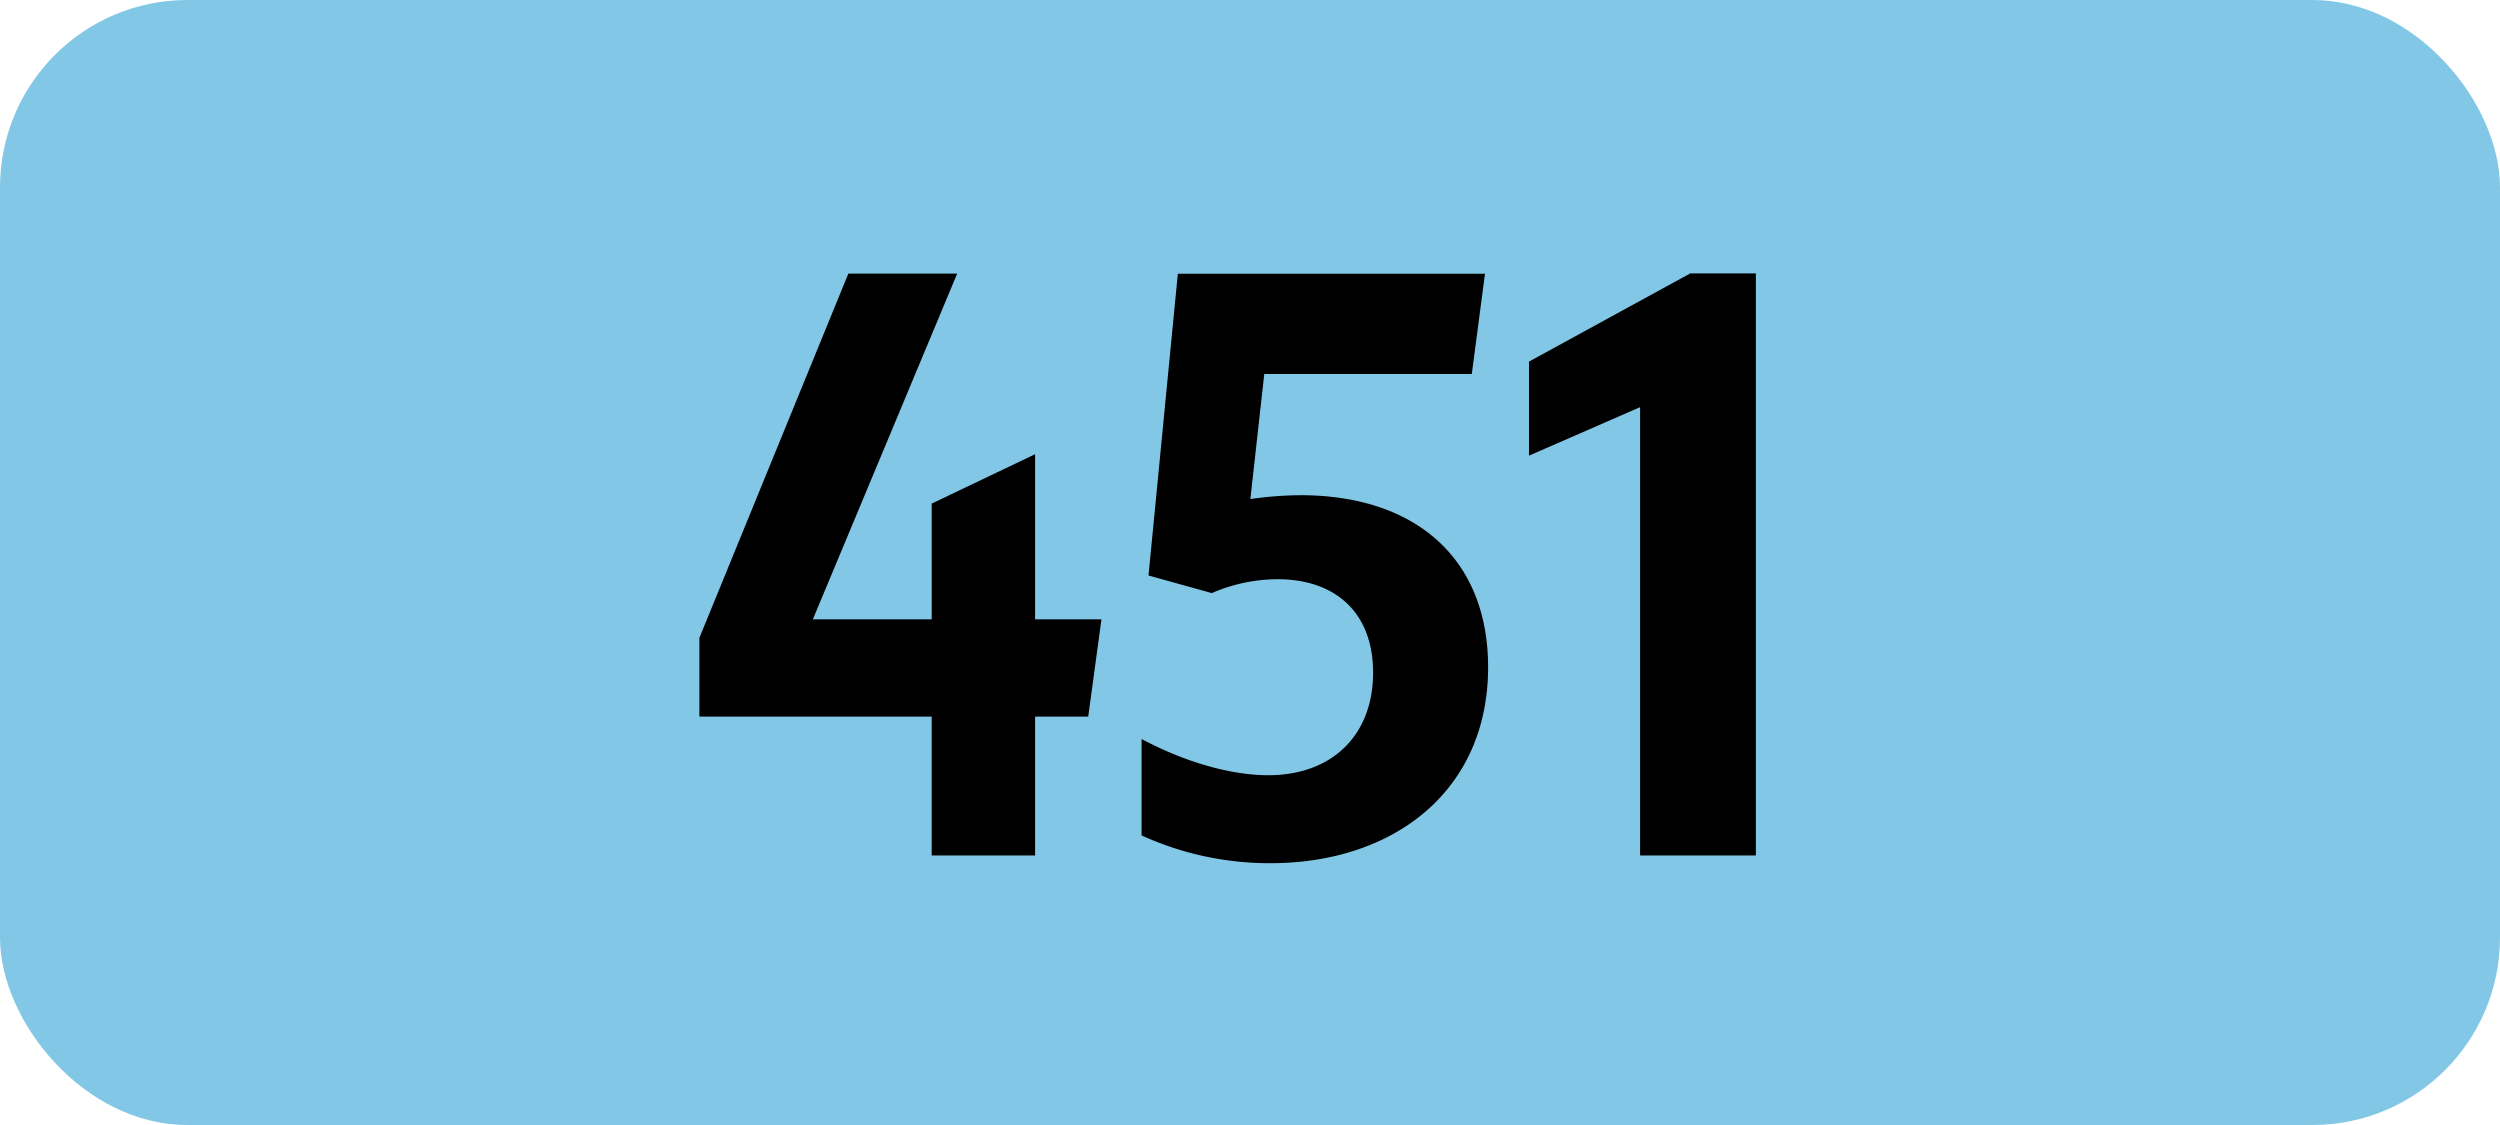
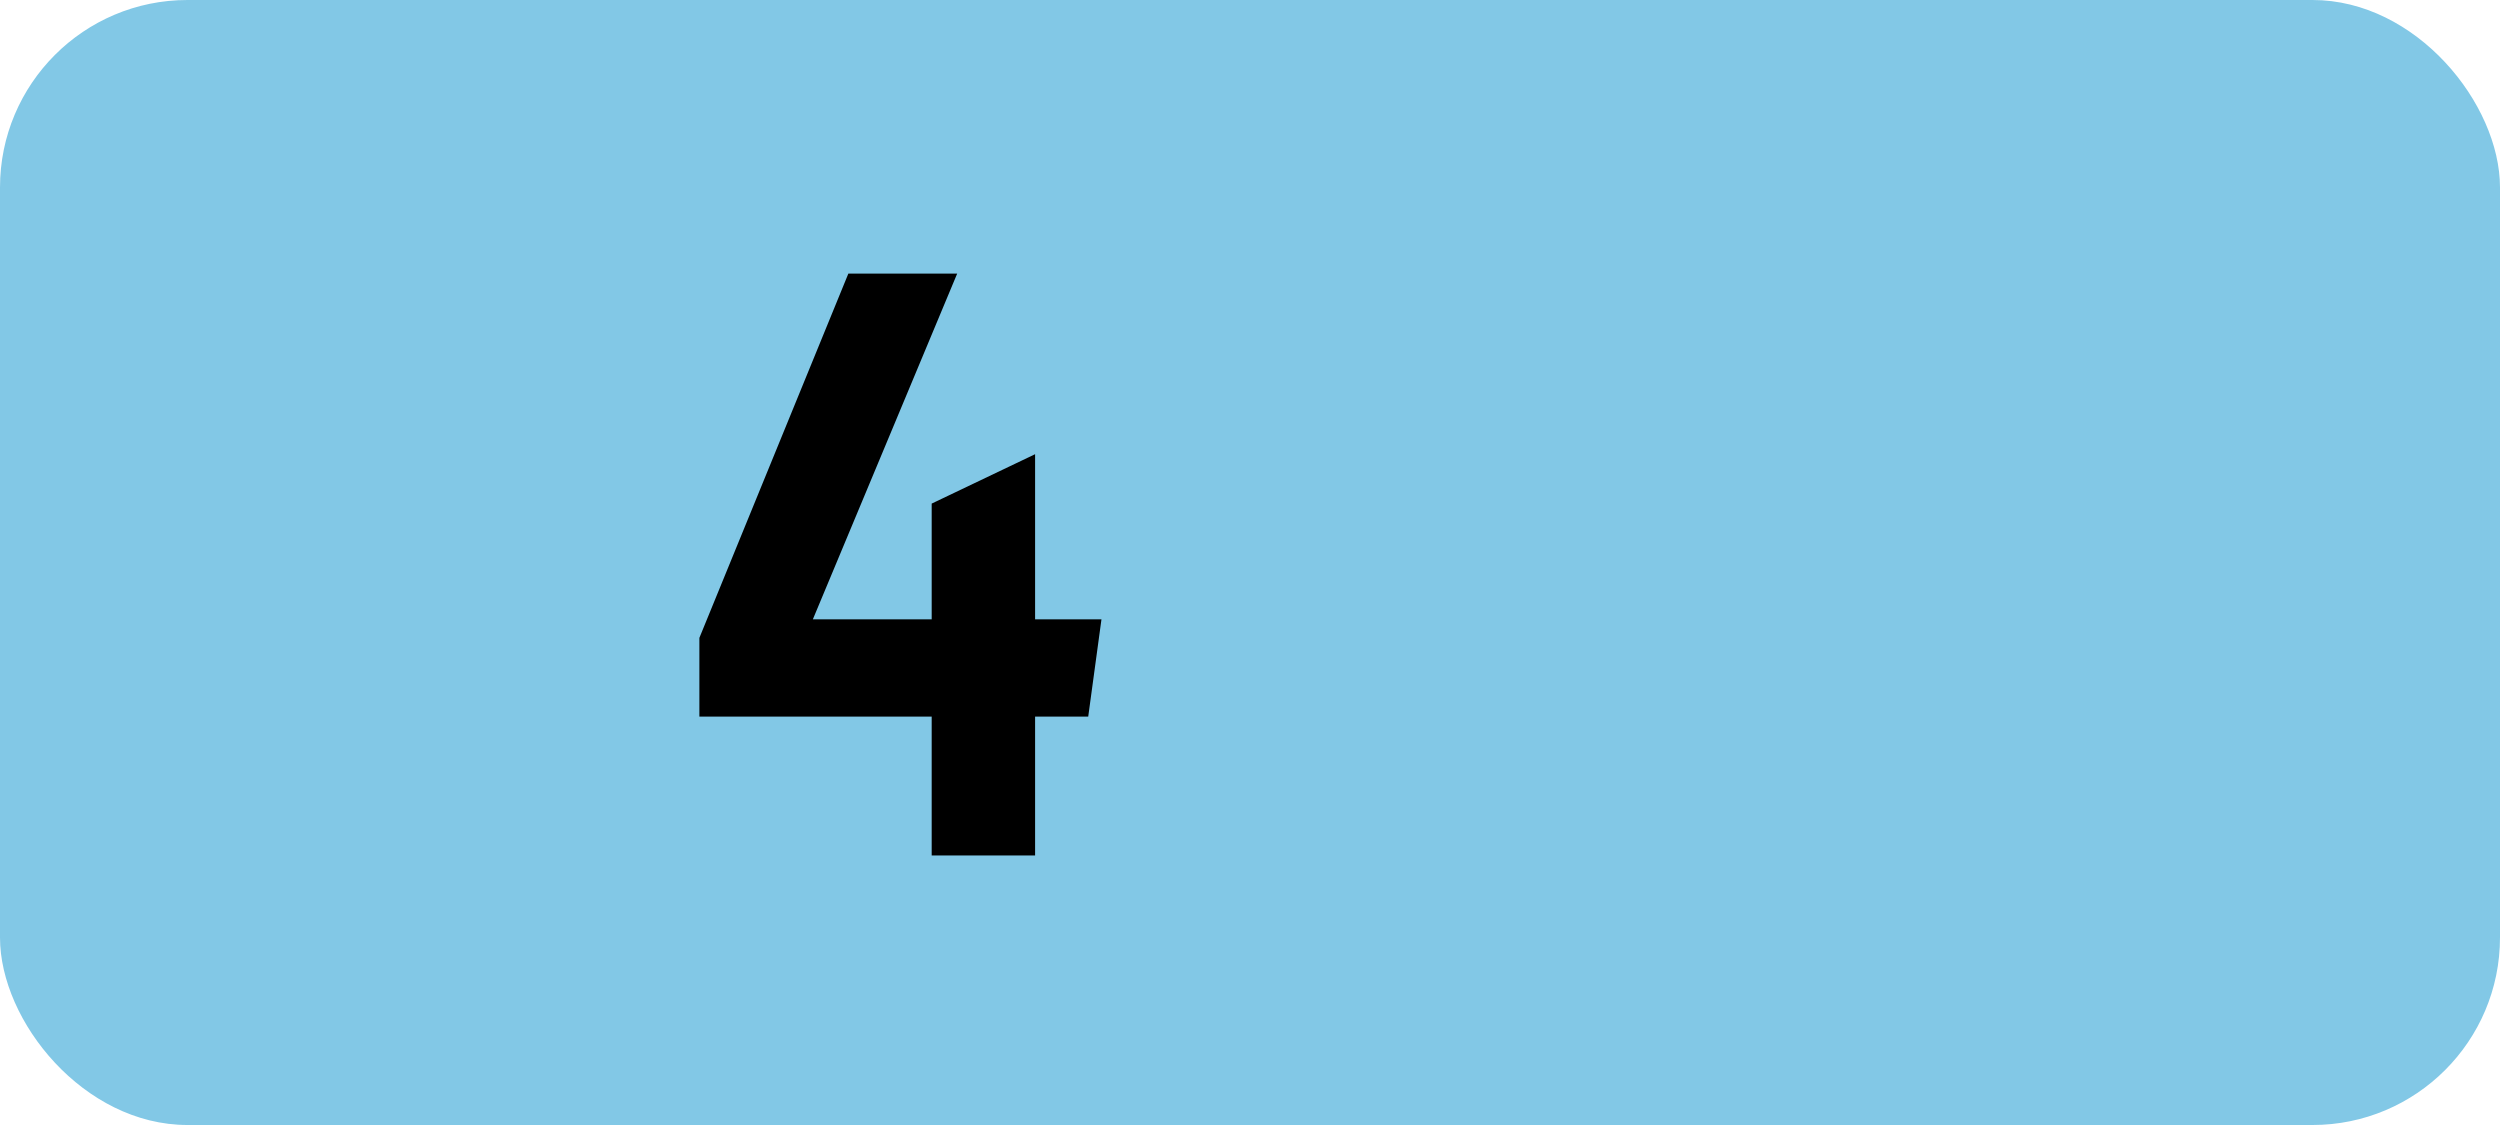
<svg xmlns="http://www.w3.org/2000/svg" viewBox="0 0 566.93 255.12">
  <defs>
    <style>.cls-1{fill:#82c8e6;}</style>
  </defs>
  <g id="Calque_2" data-name="Calque 2">
    <g id="indices_de_ligne" data-name="indices de ligne">
      <rect class="cls-1" width="566.93" height="255.12" rx="42.52" />
      <path d="M211.28,162.5H158.6V144.65l33.78-82.6h24.68l-32.73,78.4h26.95V114.2L234.73,103v37.45h15.05l-3,22.05H234.73V194H211.28Z" transform="translate(0)" />
-       <path d="M311.38,152.53c0-13.48-8.4-21.18-21.7-21.18a37.9,37.9,0,0,0-14.88,3.15l-14.35-4,6.65-68.43h69.66l-3,22.75H286.7l-3.15,28.35a81.8,81.8,0,0,1,11.38-.87c26.07,0,42.53,14.35,42.53,39,0,28.18-21.53,44.45-49.36,44.45a69.91,69.91,0,0,1-29.22-6.3V167.58c9.8,5.25,20.3,8.22,28.7,8.22C302.11,175.8,311.38,166.7,311.38,152.53Z" transform="translate(0)" />
-       <path d="M371.93,194V92.33l-25.2,11V82l36.57-20h14.88V194Z" transform="translate(0)" />
    </g>
  </g>
</svg>